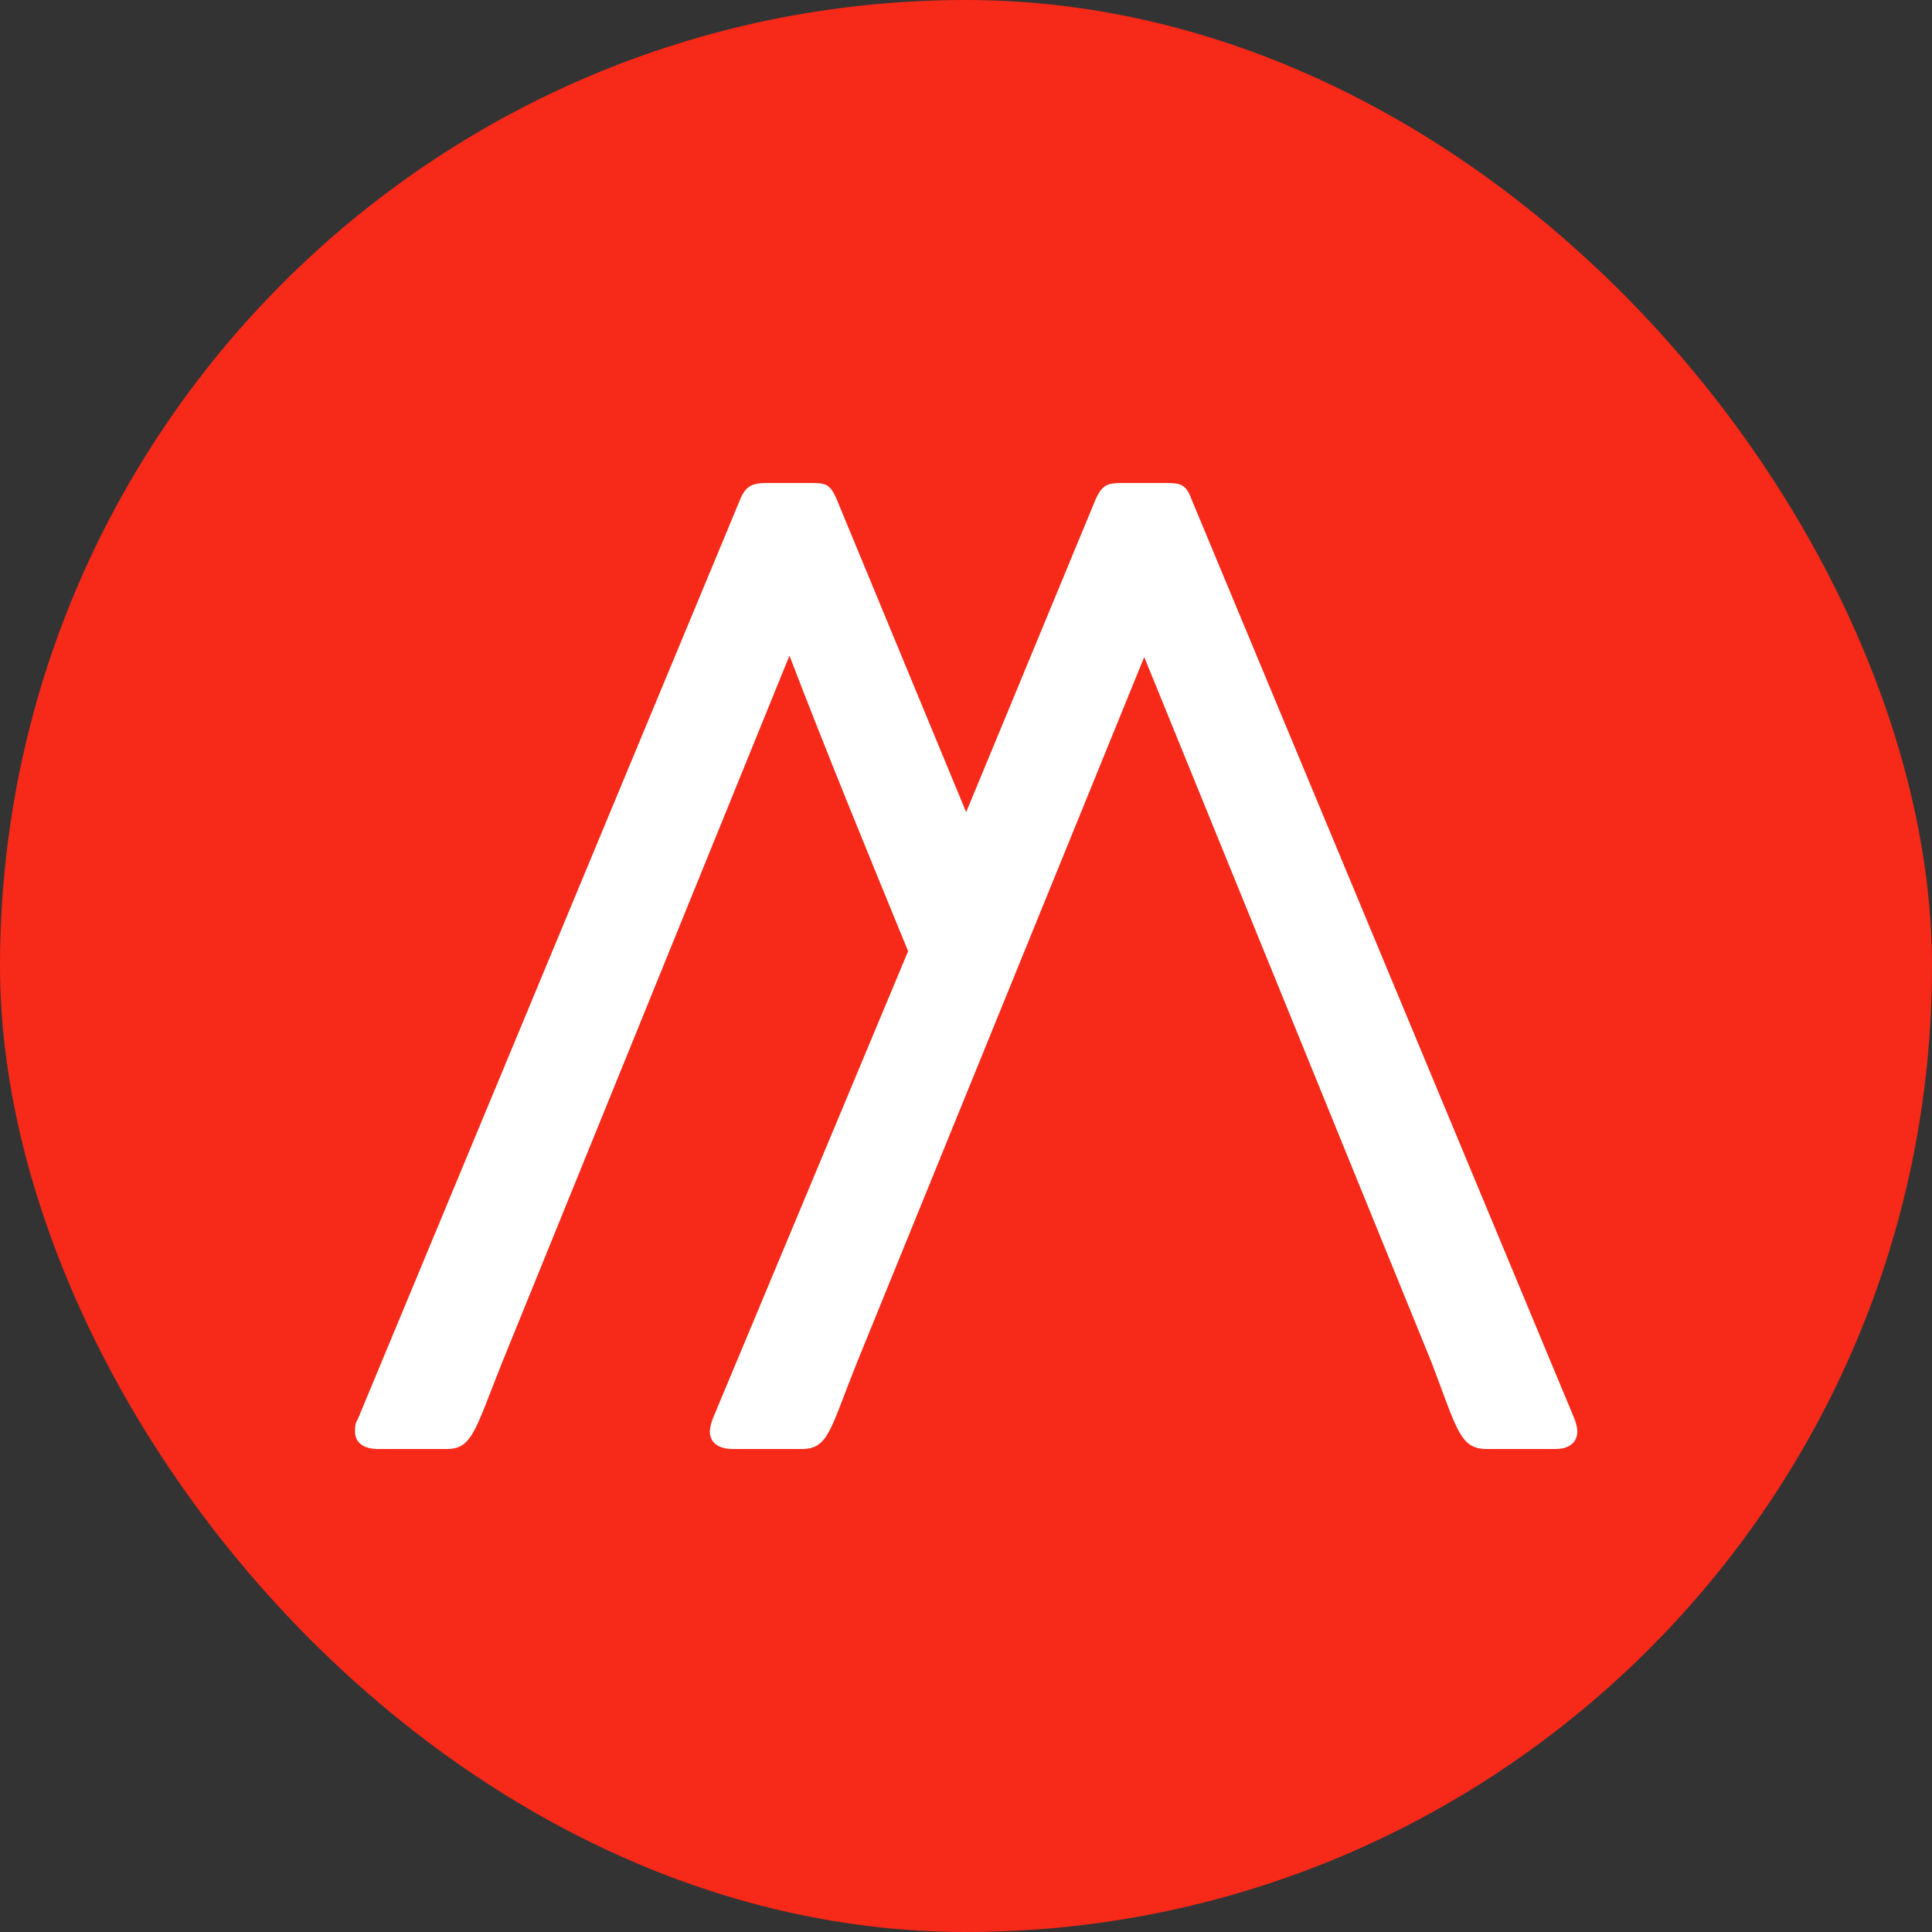
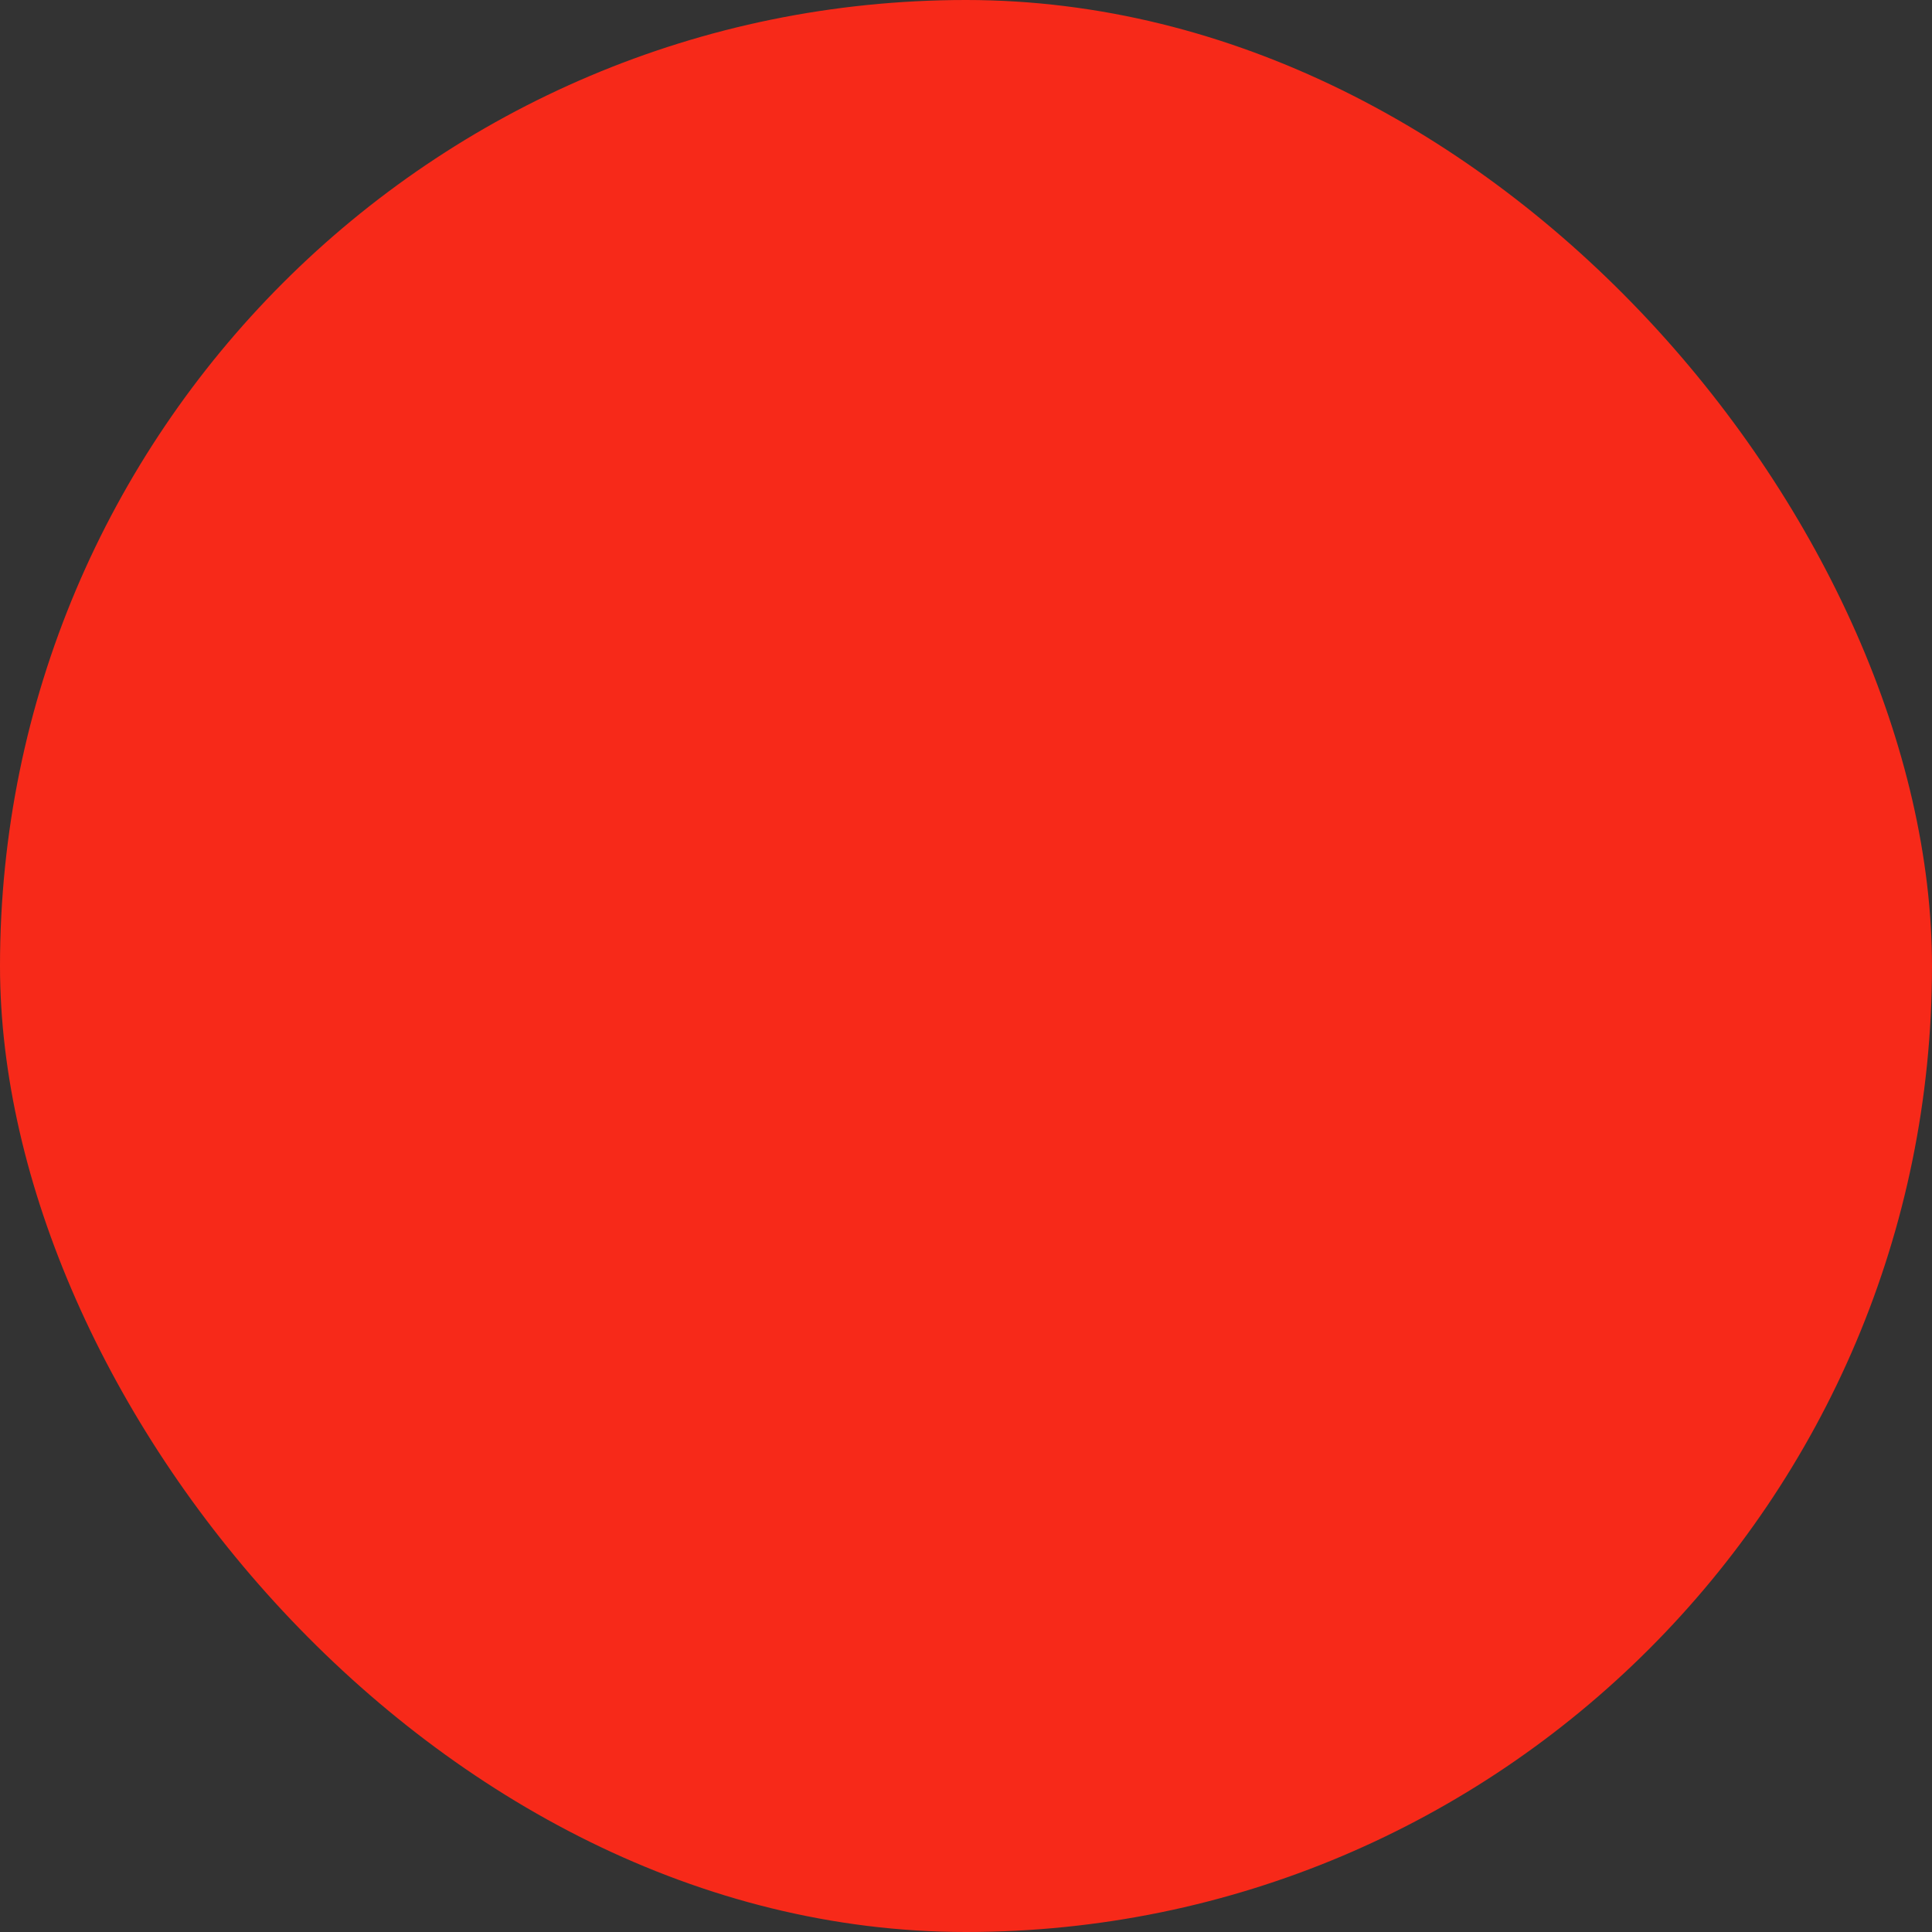
<svg xmlns="http://www.w3.org/2000/svg" width="24" height="24" viewBox="0 0 24 24" fill="none">
  <rect x="0" y="0" width="24" height="24" fill="#333333" stroke="none" />
  <rect width="24" height="24" rx="12" fill="#F72919" />
-   <path d="M12.002 10.089L13.611 6.201C13.695 6.017 13.762 6 13.946 6H14.483C14.667 6 14.734 6.017 14.801 6.201L19.561 17.631C19.578 17.682 19.594 17.732 19.594 17.782C19.594 17.916 19.494 18 19.326 18H18.471C18.136 18 18.103 17.765 17.784 16.927L14.214 8.162L10.645 16.927C10.309 17.765 10.293 18 9.957 18H9.103C8.918 18 8.818 17.916 8.818 17.782C8.818 17.732 8.835 17.682 8.851 17.631L11.281 11.816C10.779 10.592 10.276 9.369 9.807 8.145L6.237 16.927C5.902 17.765 5.868 18 5.55 18H4.695C4.511 18 4.41 17.916 4.41 17.782C4.41 17.732 4.41 17.682 4.444 17.631L9.203 6.184C9.27 6.034 9.354 6 9.522 6H10.058C10.242 6 10.309 6 10.393 6.201L12.002 10.089Z" fill="white" />
</svg>